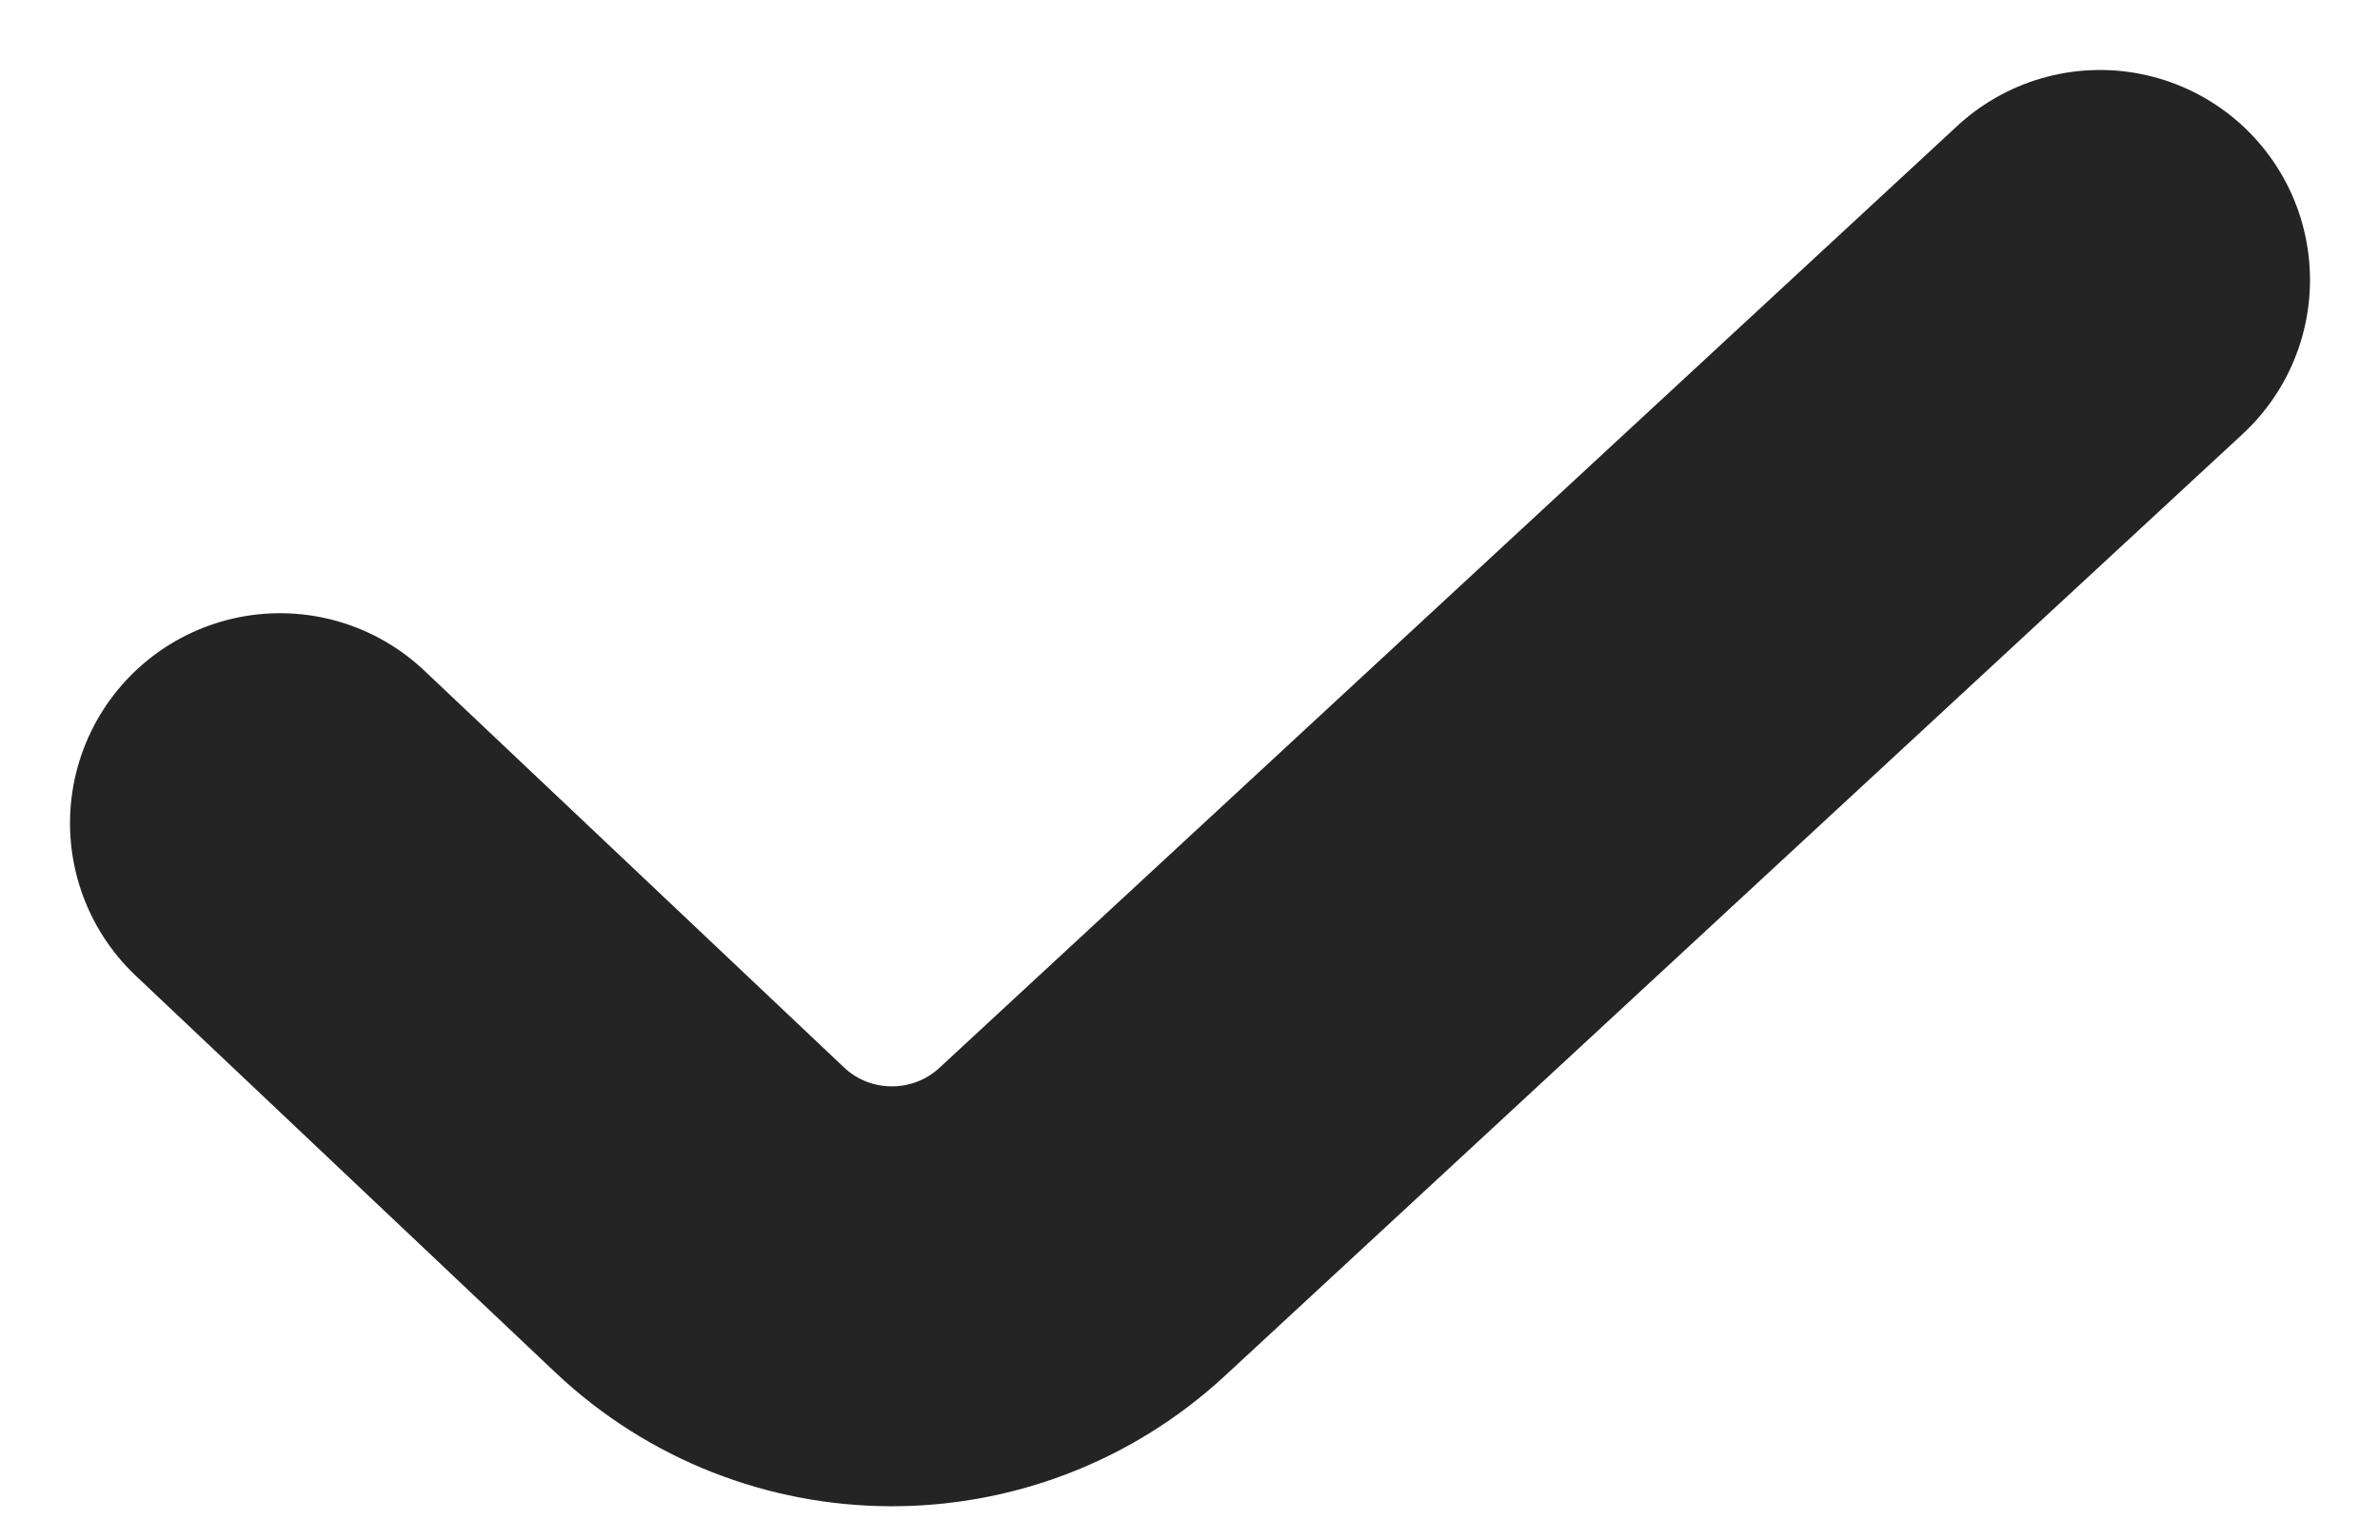
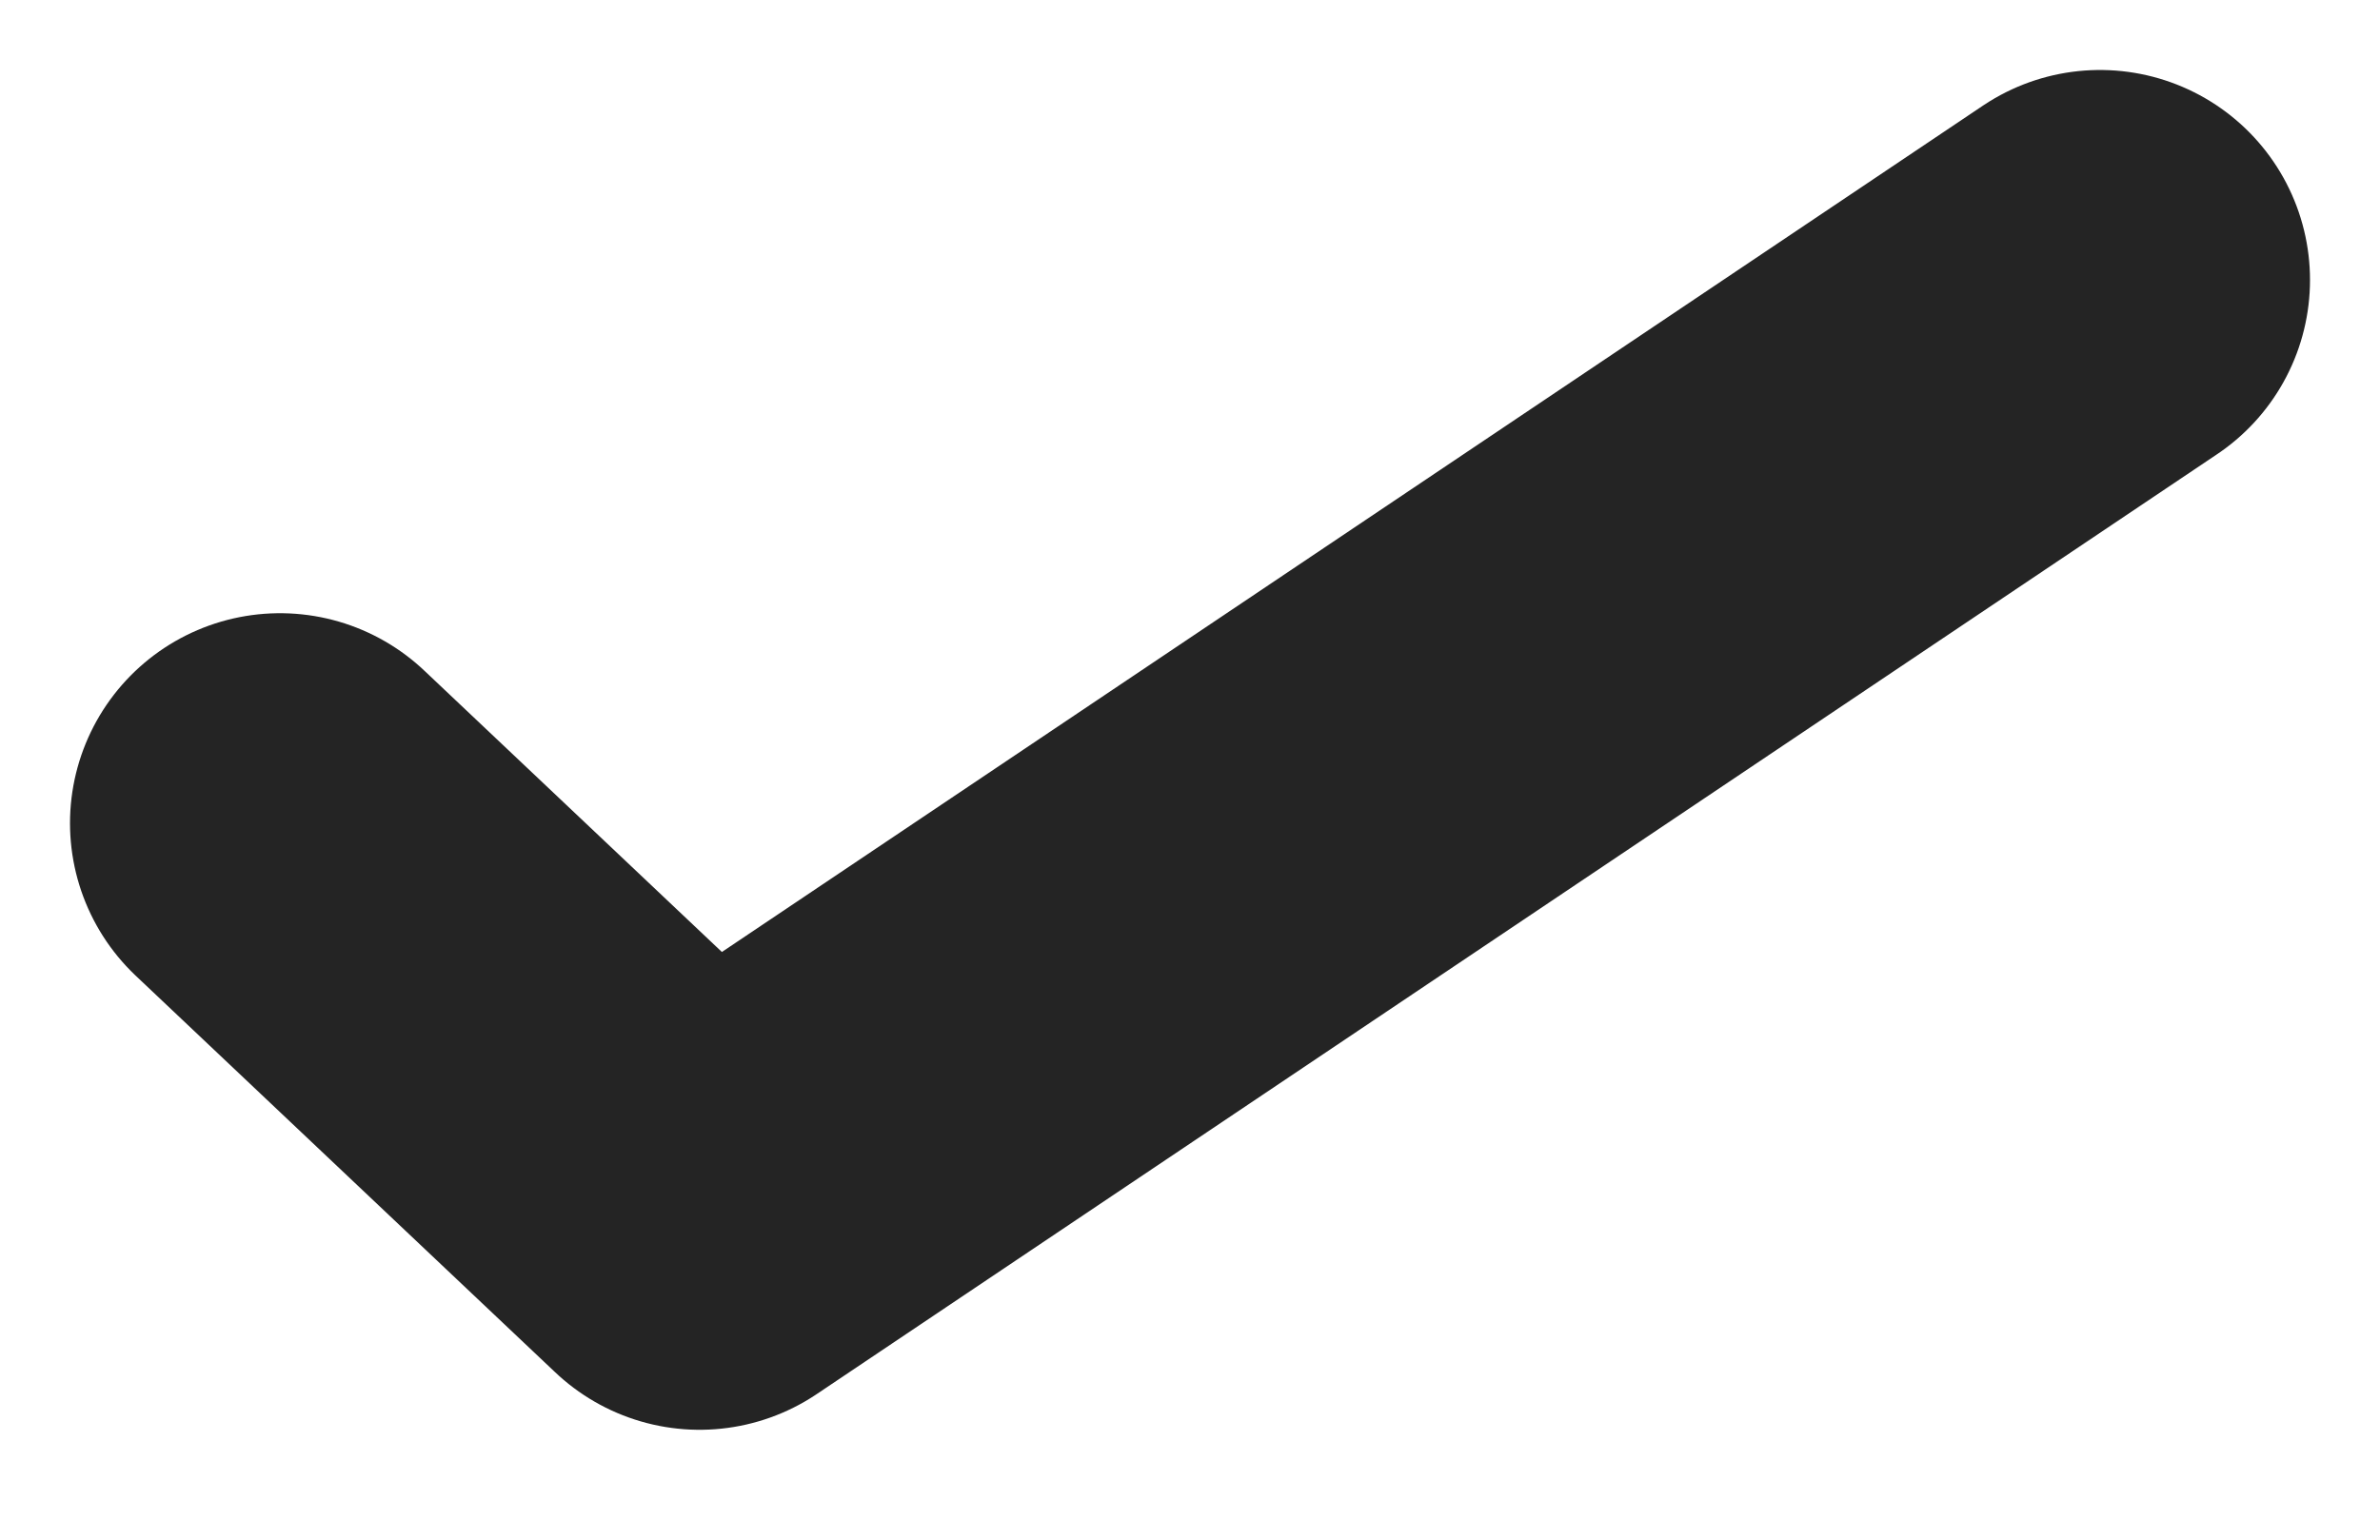
<svg xmlns="http://www.w3.org/2000/svg" width="17" height="11" viewBox="0 0 17 11" fill="none">
-   <path d="M2 5.881L4.997 8.715C5.762 9.438 6.957 9.444 7.73 8.729L15 2" stroke="#242424" stroke-width="3" stroke-linecap="round" stroke-linejoin="round" />
+   <path d="M2 5.881L4.997 8.715L15 2" stroke="#242424" stroke-width="3" stroke-linecap="round" stroke-linejoin="round" />
</svg>